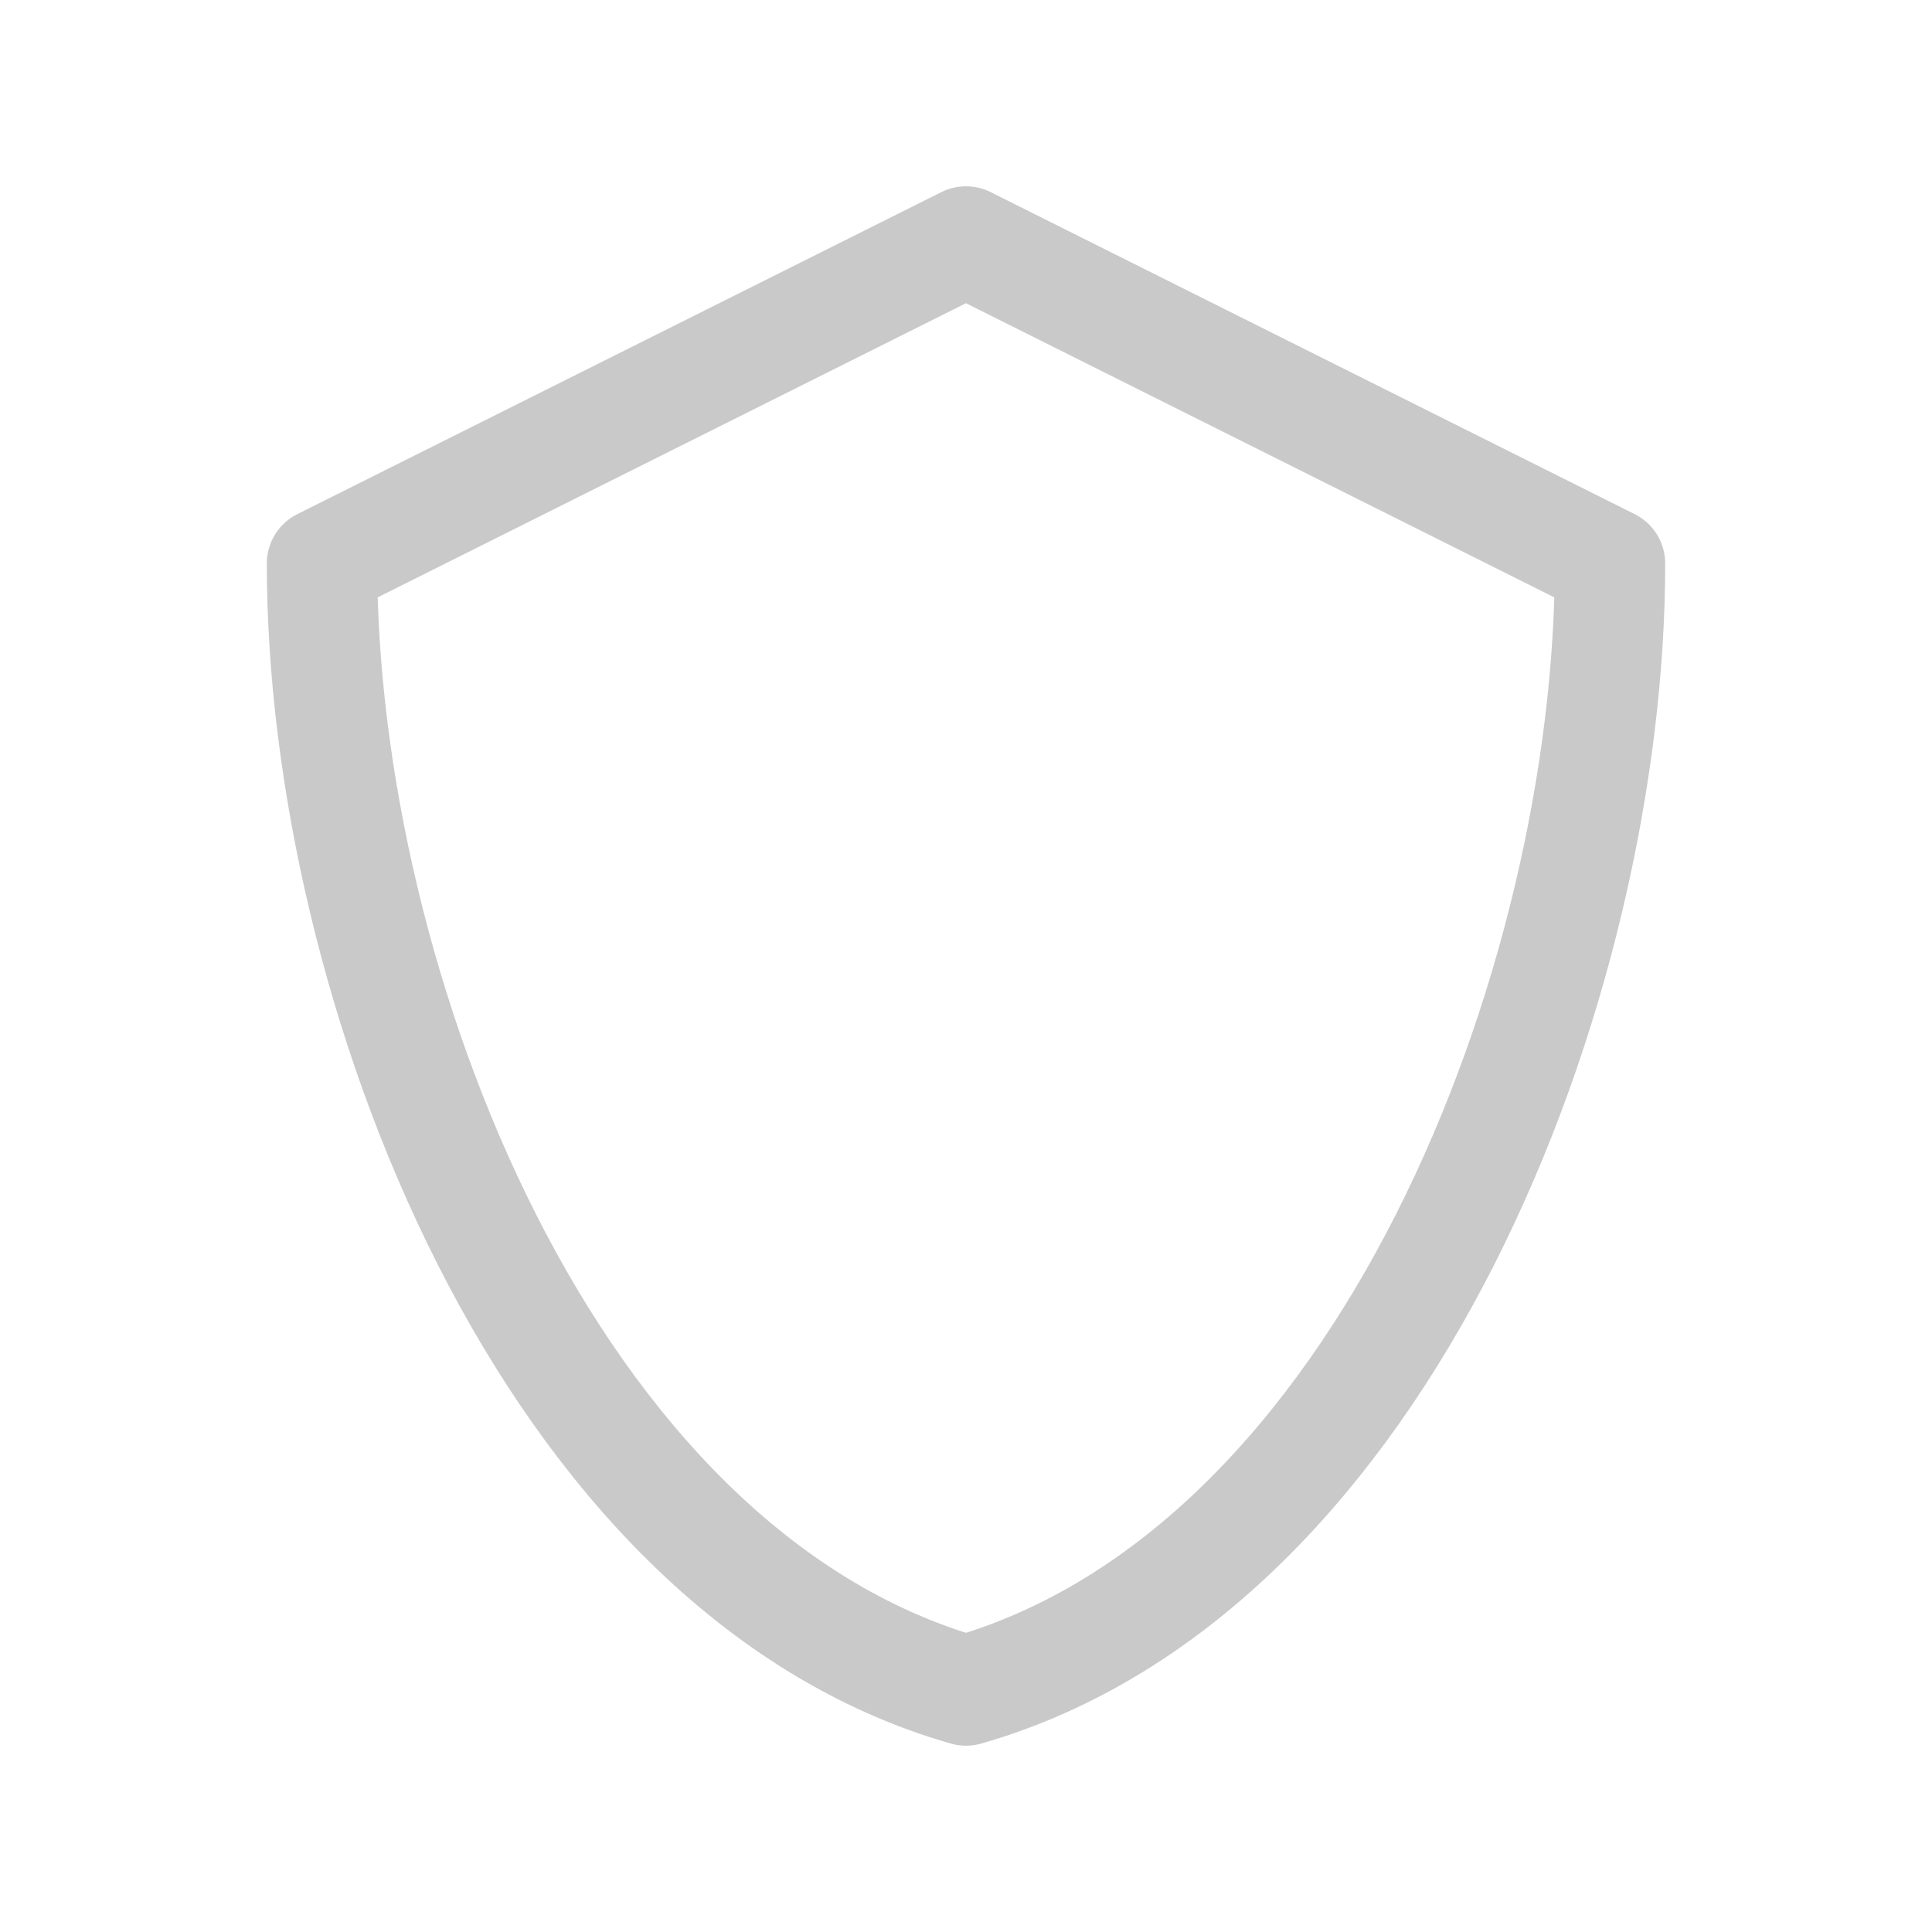
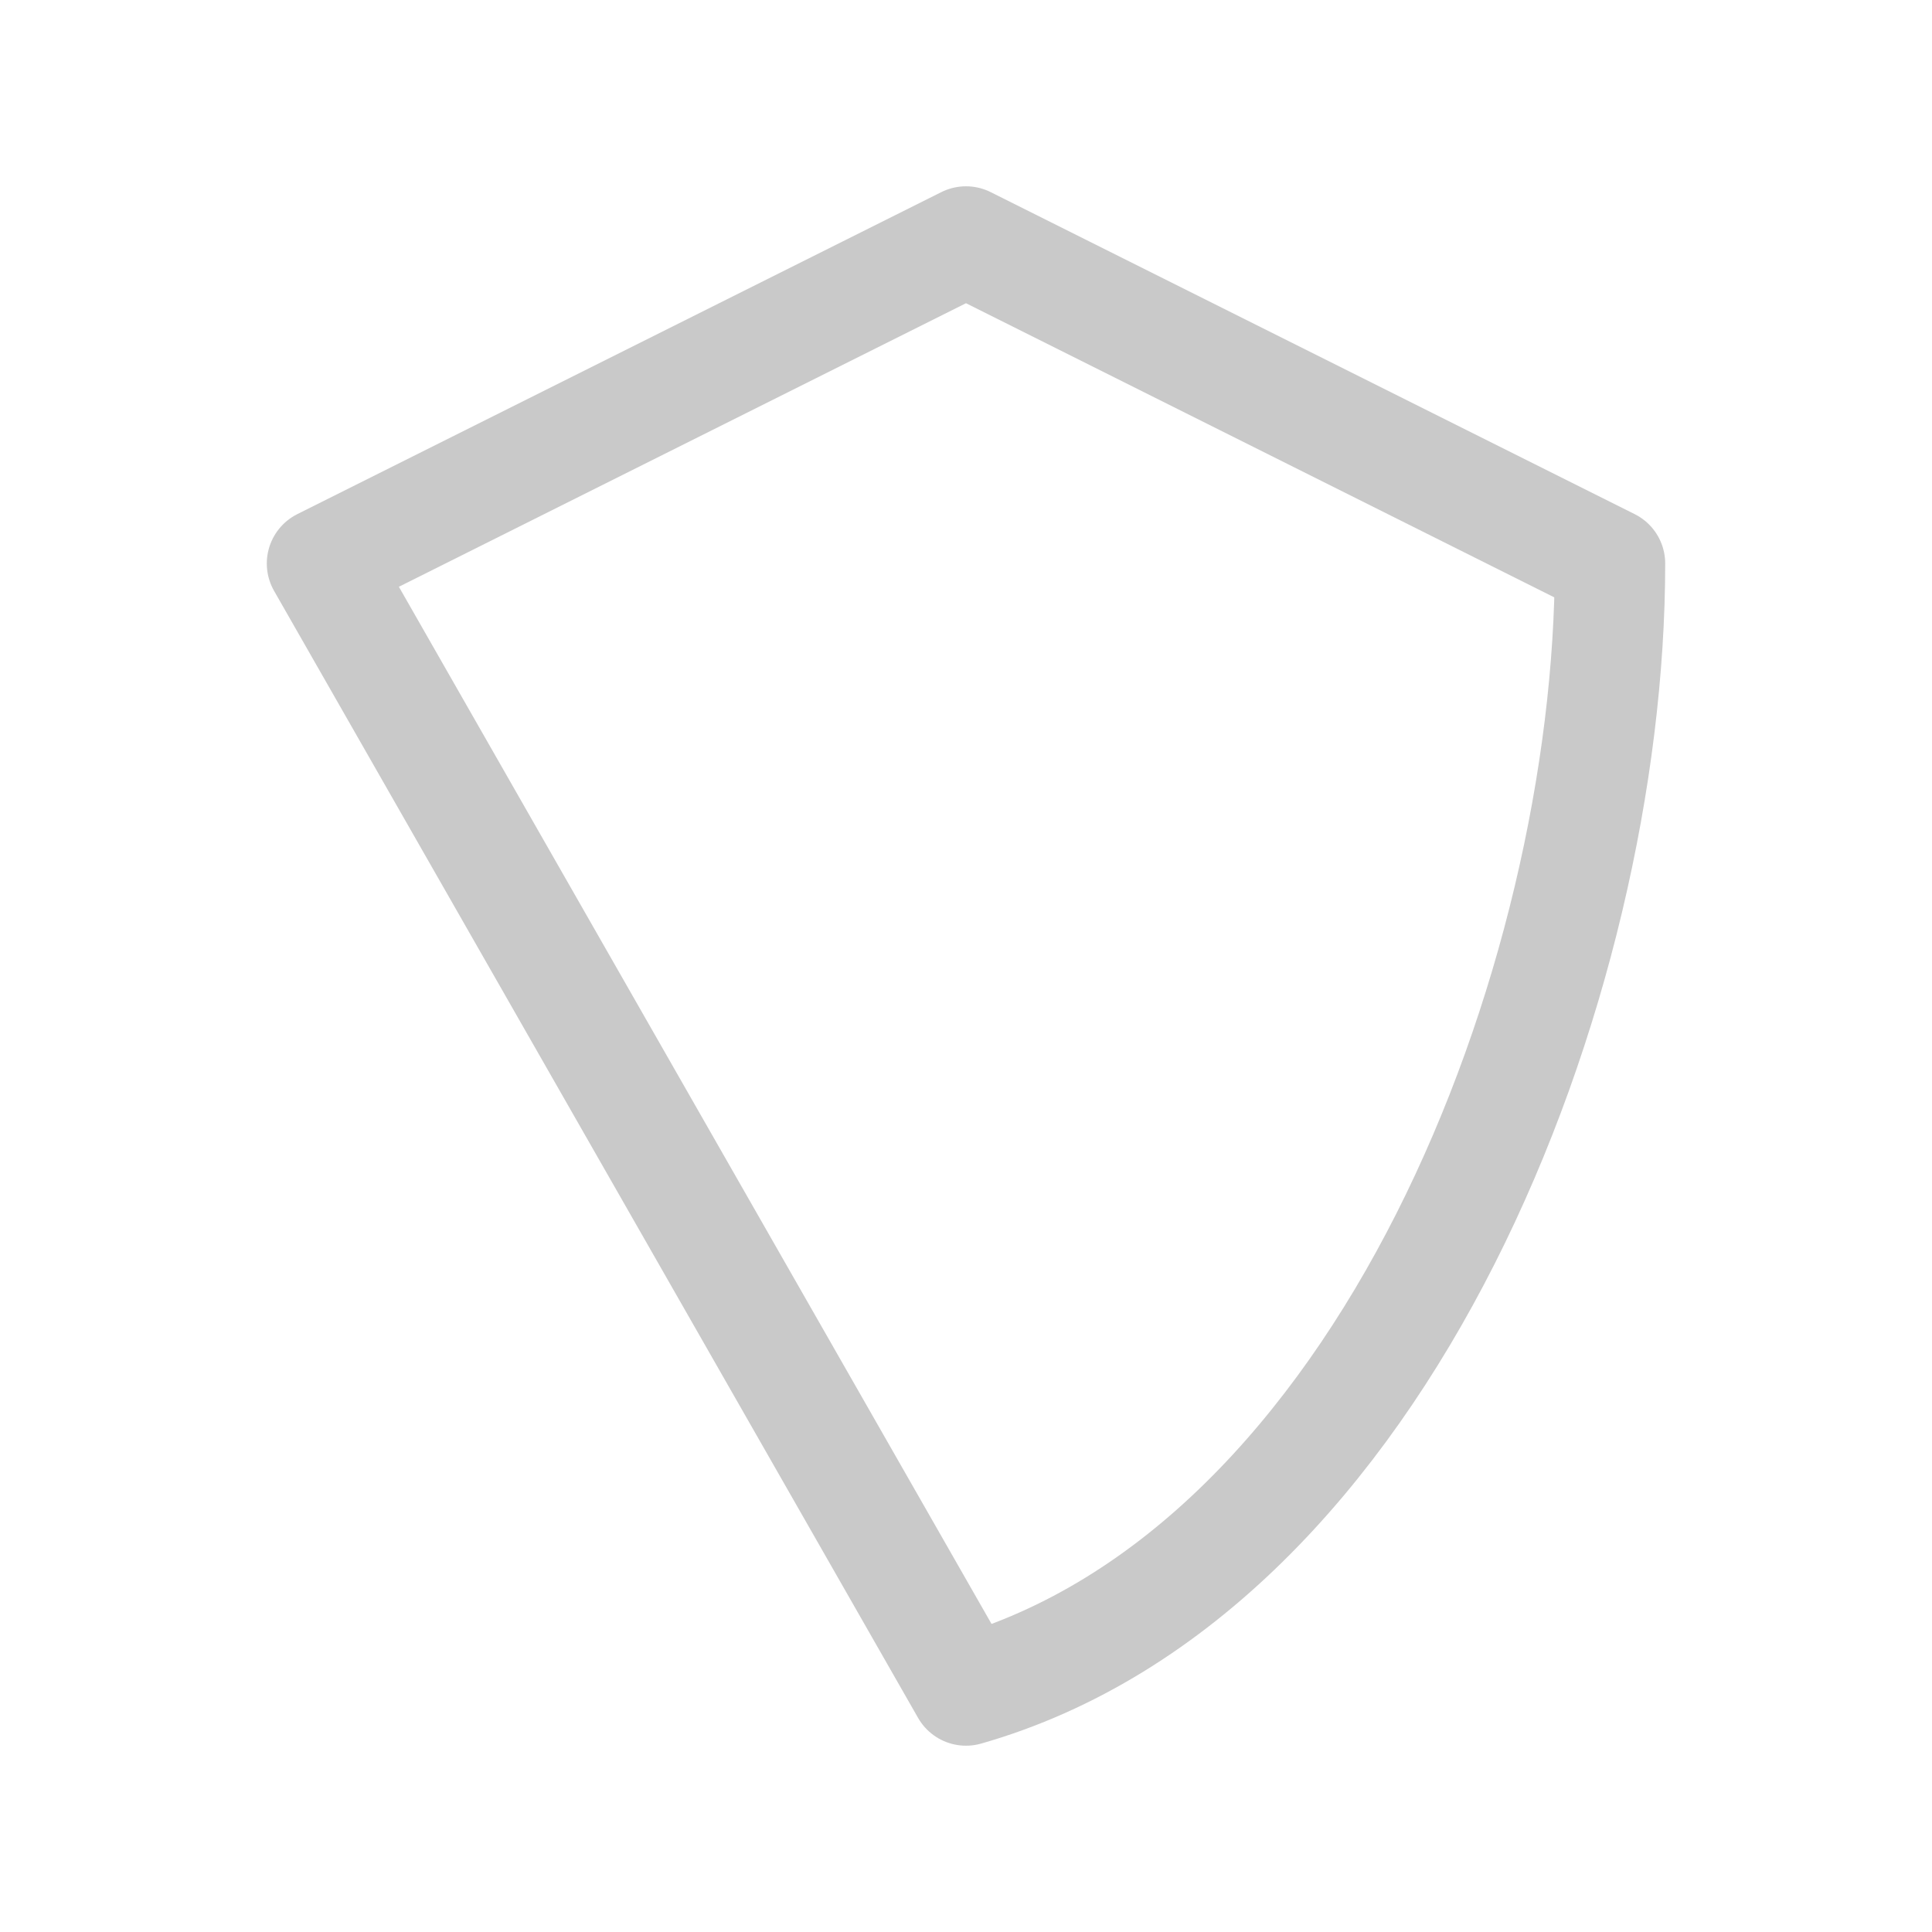
<svg xmlns="http://www.w3.org/2000/svg" width="42" height="42" viewBox="0 0 42 42" fill="none">
-   <path d="M7 12.25L21 5.25L35 12.25C35 21.338 30.128 34.142 21 36.75C11.873 34.142 7 21.338 7 12.25Z" stroke="#C9C9C9" stroke-width="2.4" stroke-linecap="round" stroke-linejoin="round" />
+   <path d="M7 12.25L21 5.25L35 12.25C35 21.338 30.128 34.142 21 36.75Z" stroke="#C9C9C9" stroke-width="2.4" stroke-linecap="round" stroke-linejoin="round" />
</svg>